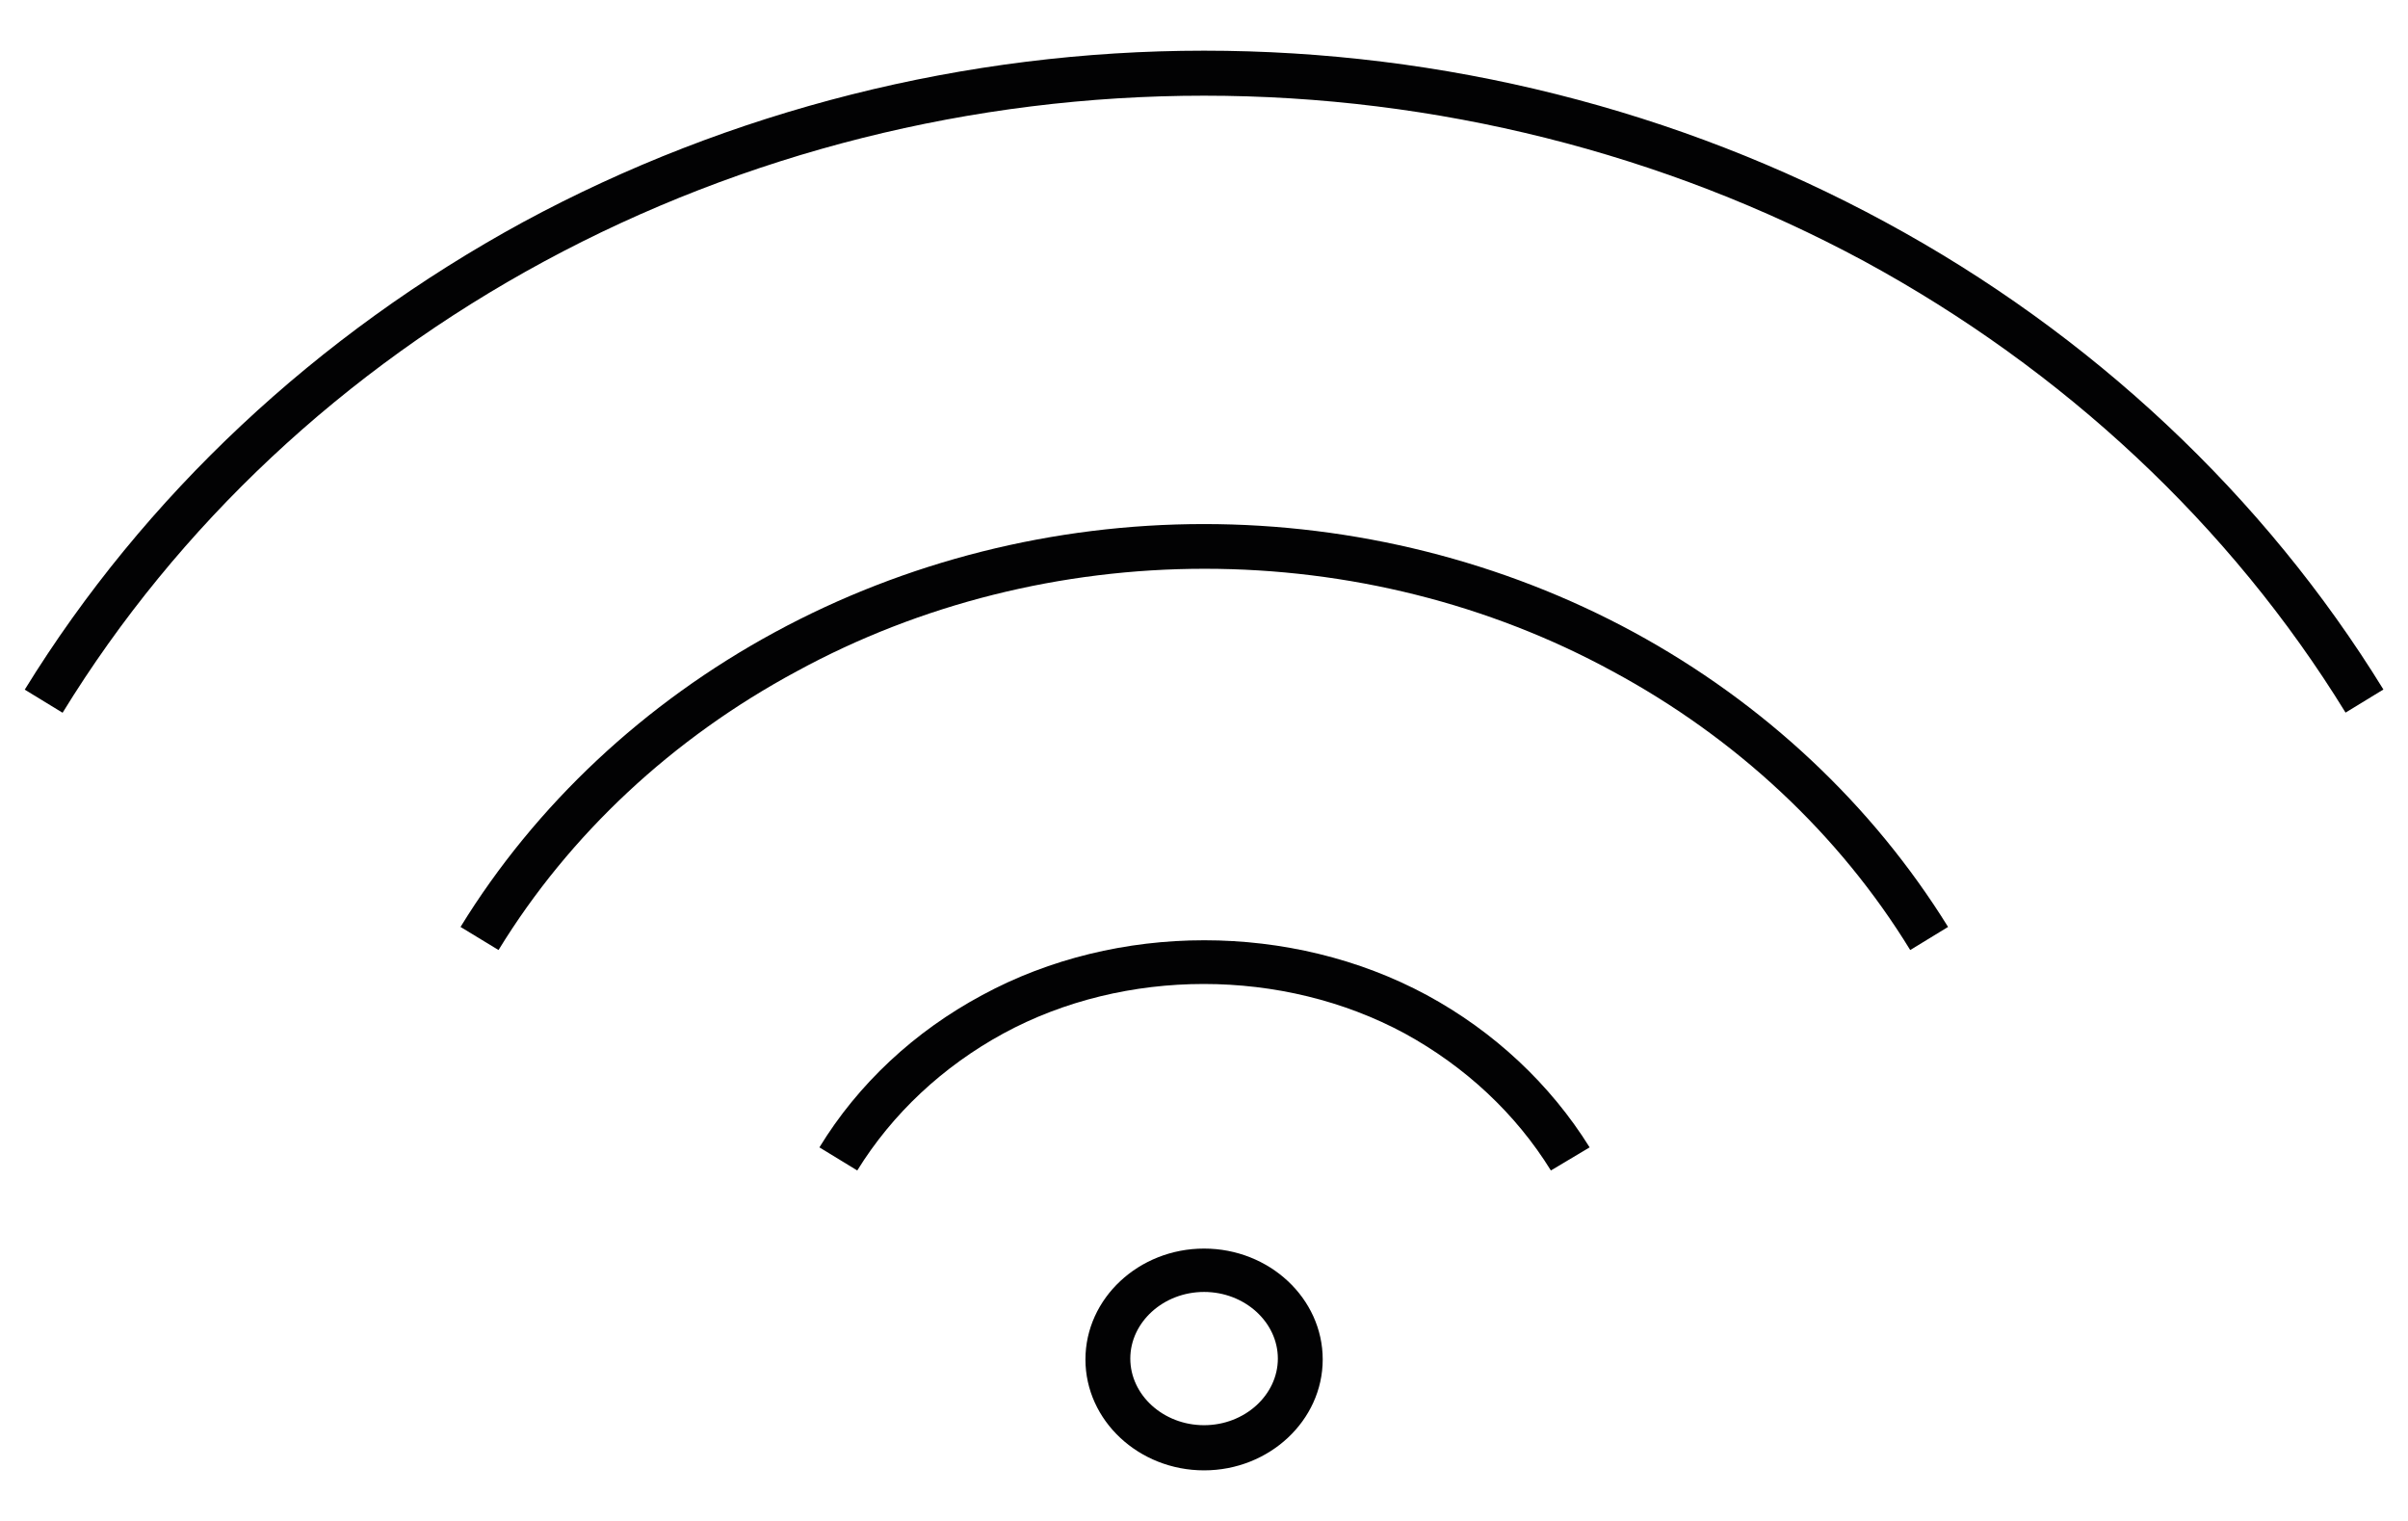
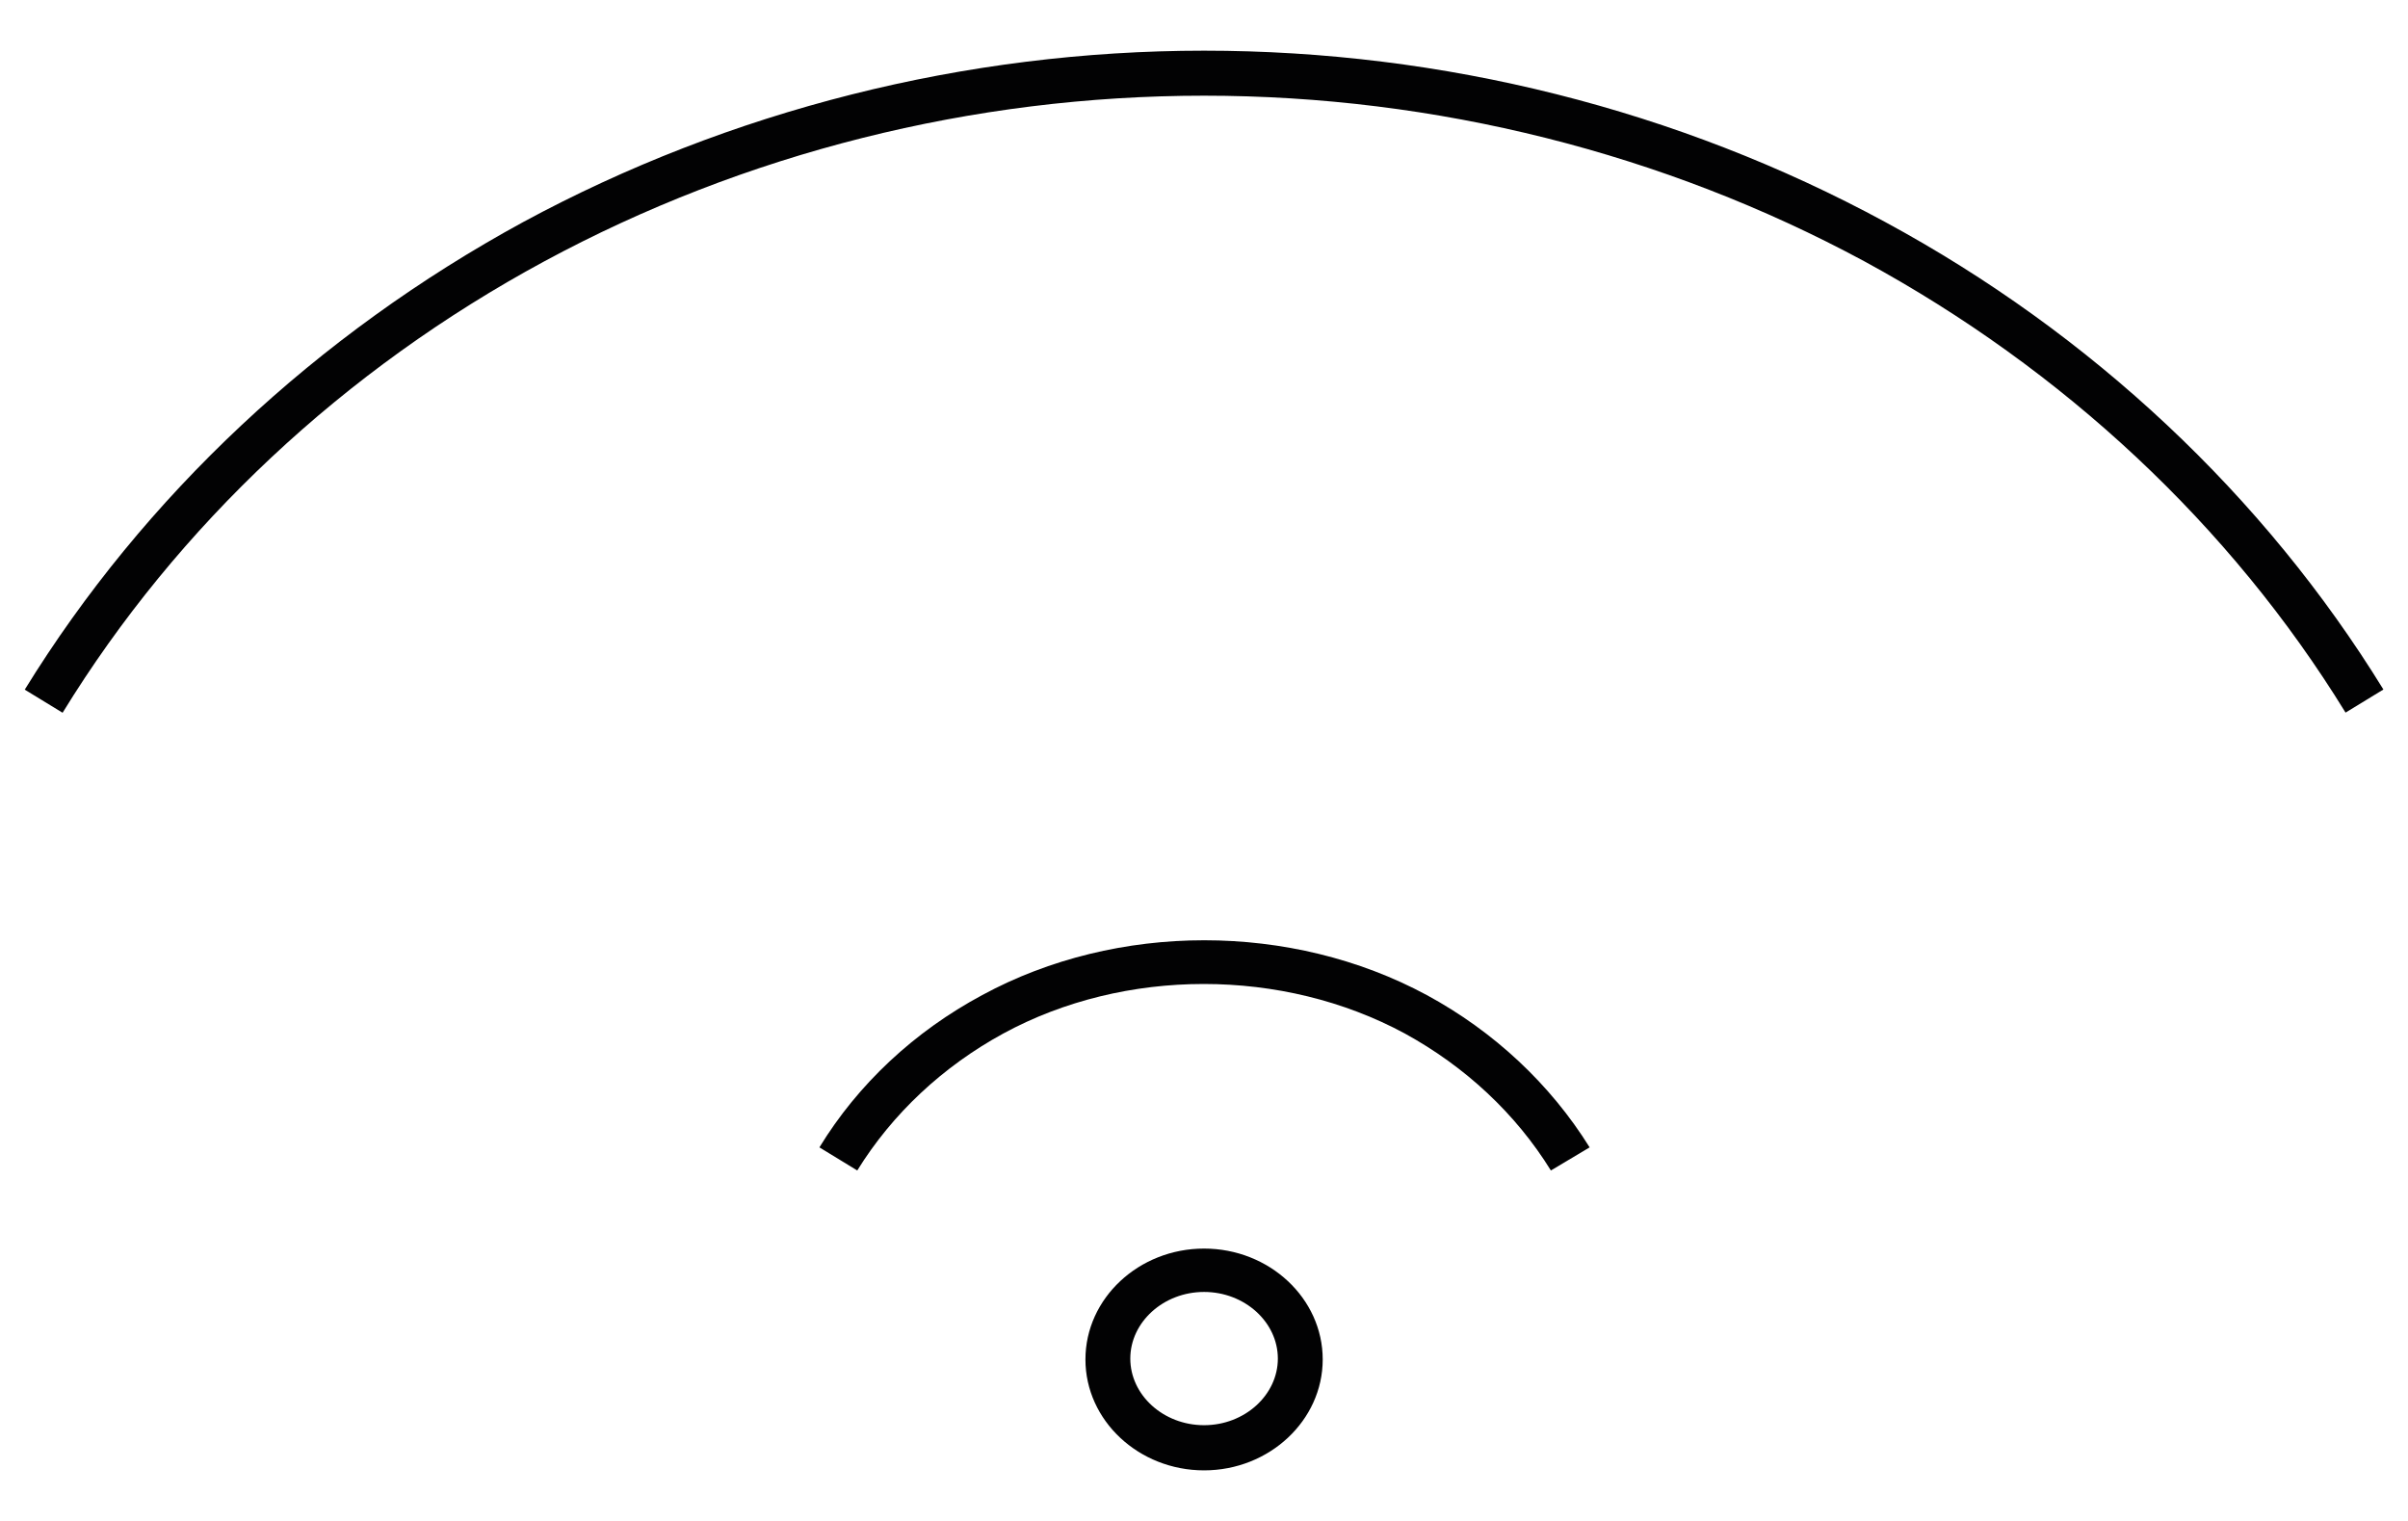
<svg xmlns="http://www.w3.org/2000/svg" version="1.1" id="Слой_1" x="0px" y="0px" viewBox="0 0 1615.7 1020.5" style="enable-background:new 0 0 1615.7 1020.5;" xml:space="preserve" width="1615.7" height="1020.5">
  <style type="text/css">
	.st0{fill:#020203;}
</style>
  <g>
    <path class="st0" d="M807.9,986.5c-43.8,0-79.6-33.4-79.6-74.4c0-41,35.8-74.4,79.6-74.4c43.8,0,79.6,33.4,79.6,74.4   C887.5,953,851.7,986.5,807.9,986.5z M807.9,866.8c-27.3,0-49.5,20.3-49.5,44.7s22.1,44.7,49.5,44.7c27.3,0,49.5-20.3,49.5-44.7   S835.2,866.8,807.9,866.8z" fill="#020203" />
    <path class="st0" d="M1040.6,785.3c-23.6-38.2-57.5-69.7-98-91.9c-82-44.3-187.9-44.3-269.4,0c-40.5,22.1-74.4,53.7-98,91.9   l-25.4-15.5c25.9-42.4,63.6-77.7,109.3-102.2c90.4-49,207.3-49,298.2,0c45.2,24.5,82.9,59.8,109.3,102.2L1040.6,785.3z" fill="#020203" />
-     <path class="st0" d="M334.5,637.4L309,621.9c50.4-82,123.4-150.3,211-197.8s187-72.5,287.8-72.5c100.8,0,200.7,25,288.3,72.5   c87.6,47.6,160.2,115.9,211,197.8l-25.4,15.5c-47.6-77.7-116.8-142.3-199.7-187c-82.9-45.2-177.6-68.8-273.7-68.8   s-190.8,23.6-273.7,68.8C451.3,495.2,382.1,559.7,334.5,637.4z" fill="#020203" />
    <path class="st0" d="M42,478.2l-25.4-15.5c80.1-130,196-238.3,334.4-313.7C489.5,74.1,647.7,34,807.9,34s318,39.6,456.9,114.9   c138.5,74.9,254.4,183.7,334.4,313.7l-25.4,15.5c-77.3-125.8-189.4-230.3-323.1-302.9C1116.4,102.8,963.3,64.2,807.9,64.2   s-308.5,38.6-442.8,111.2S119.2,352.4,42,478.2z" fill="#020203" />
  </g>
</svg>